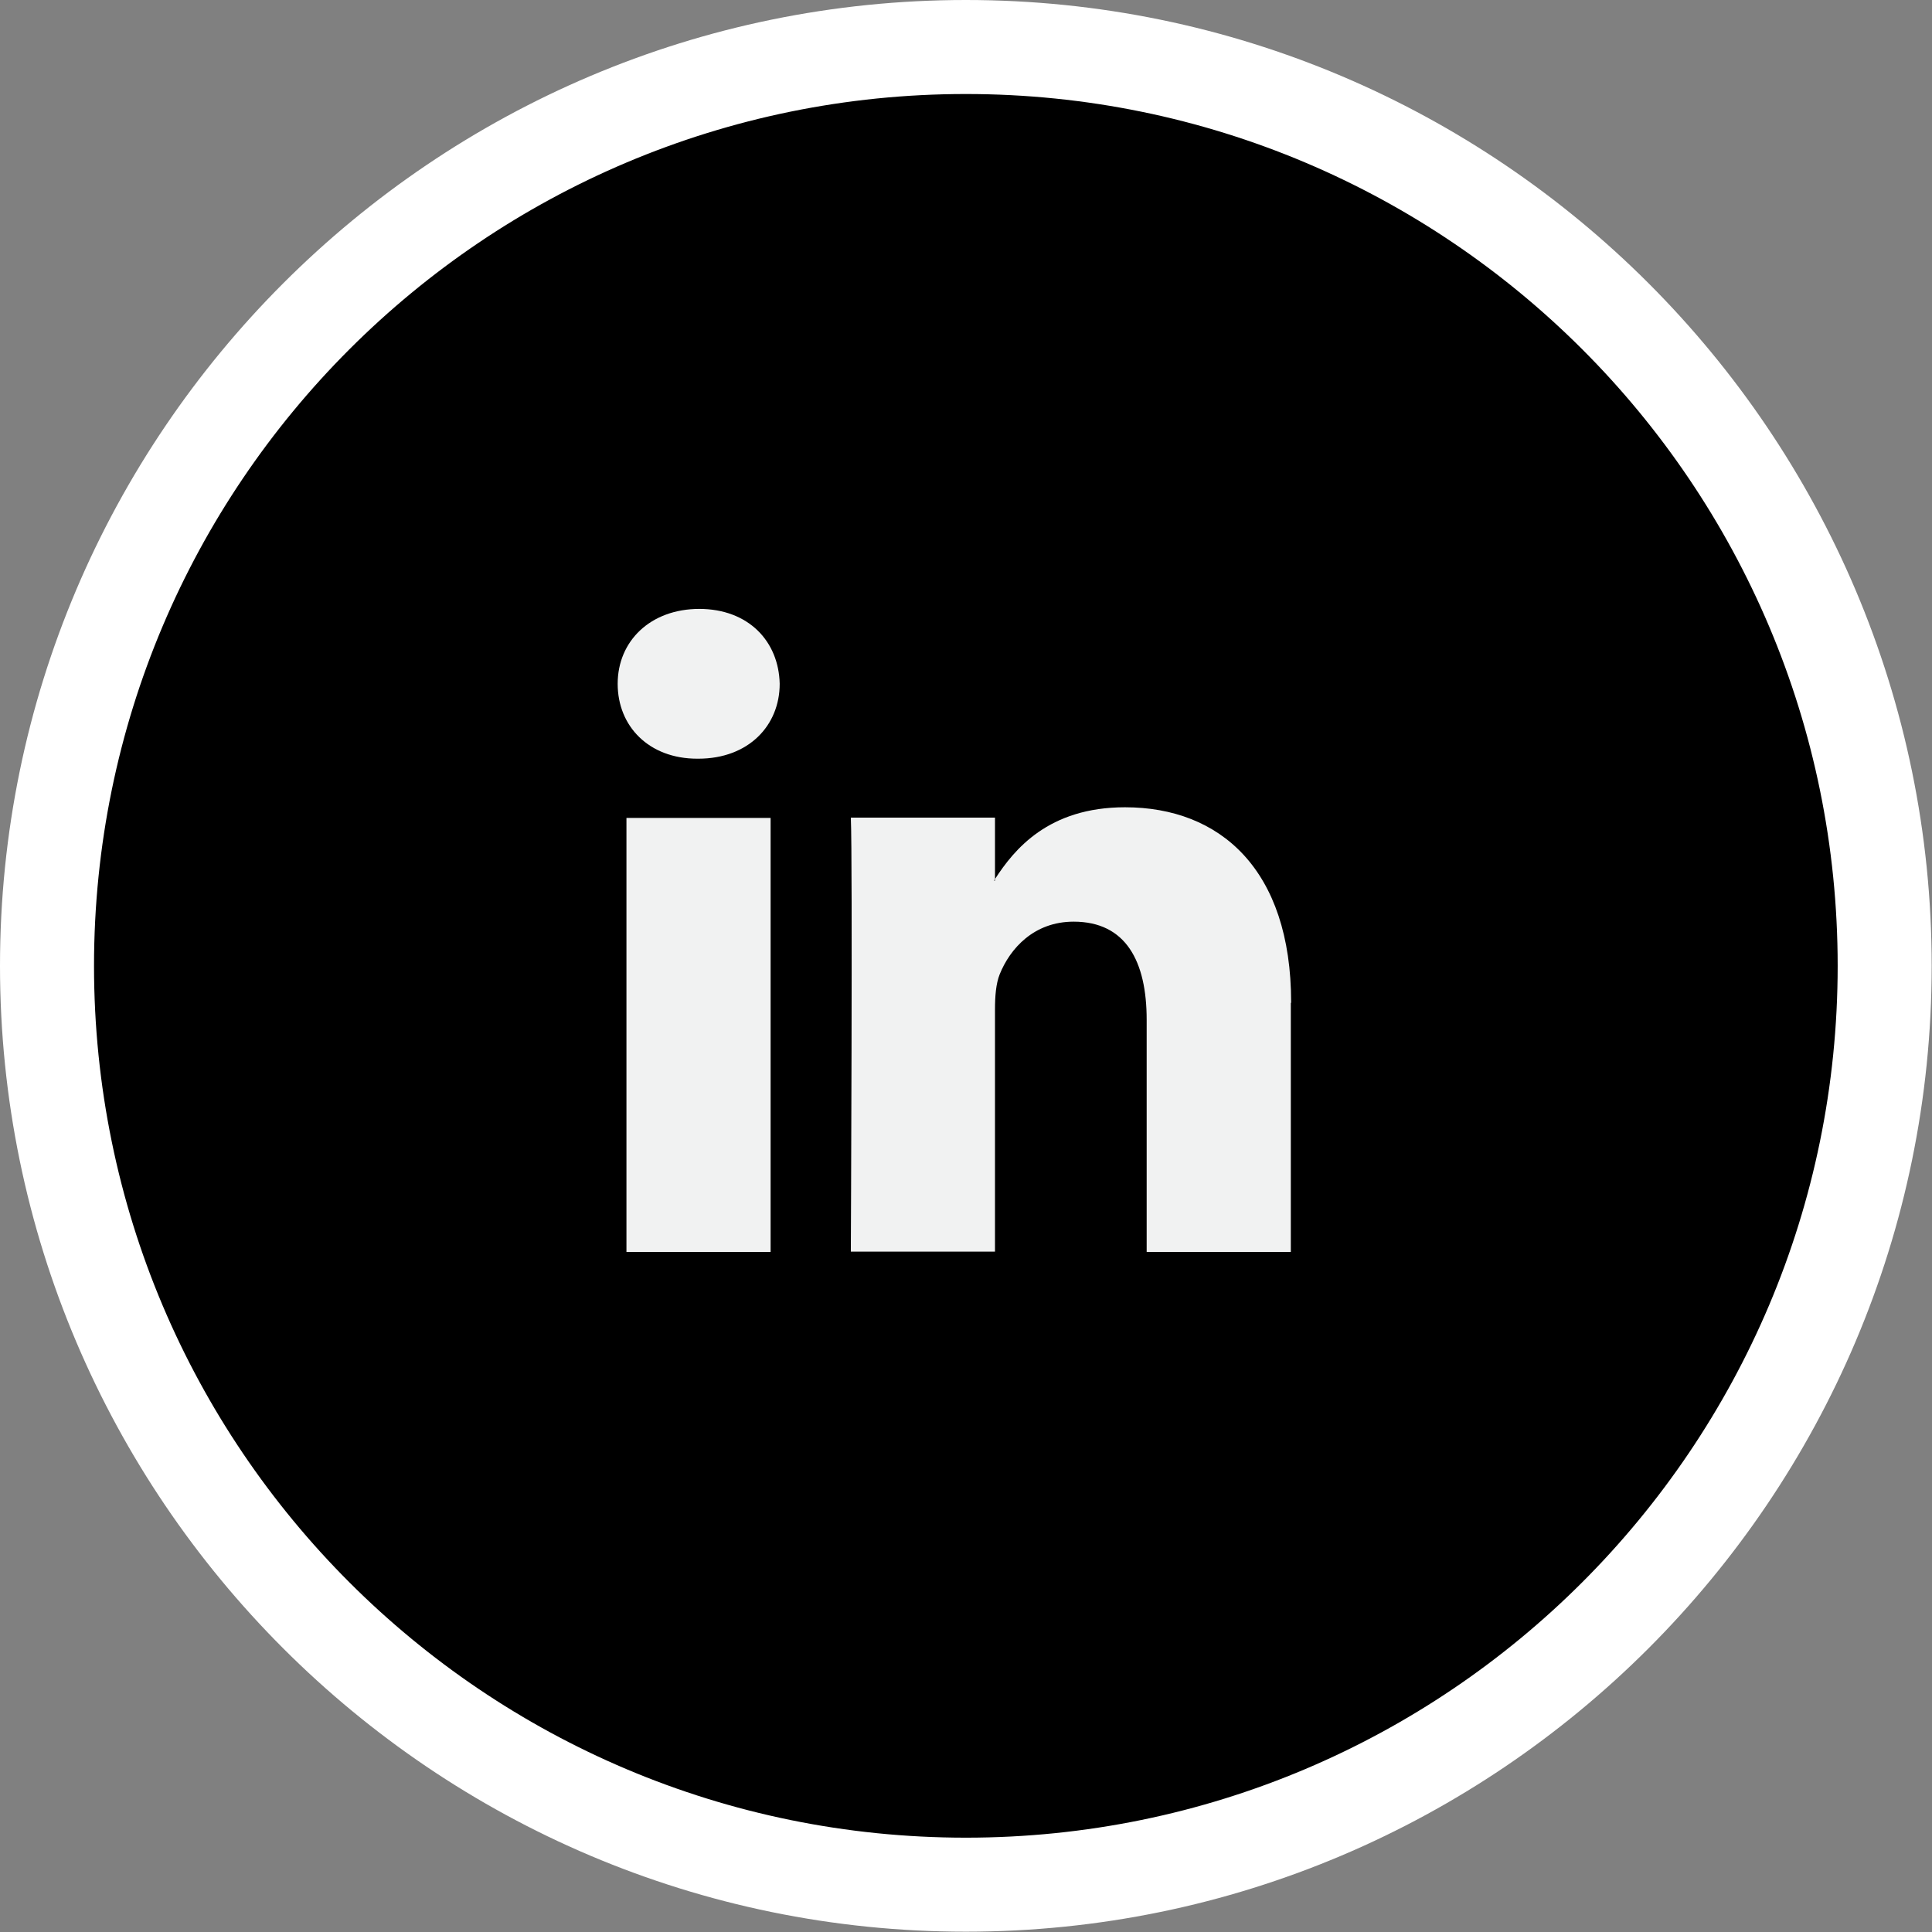
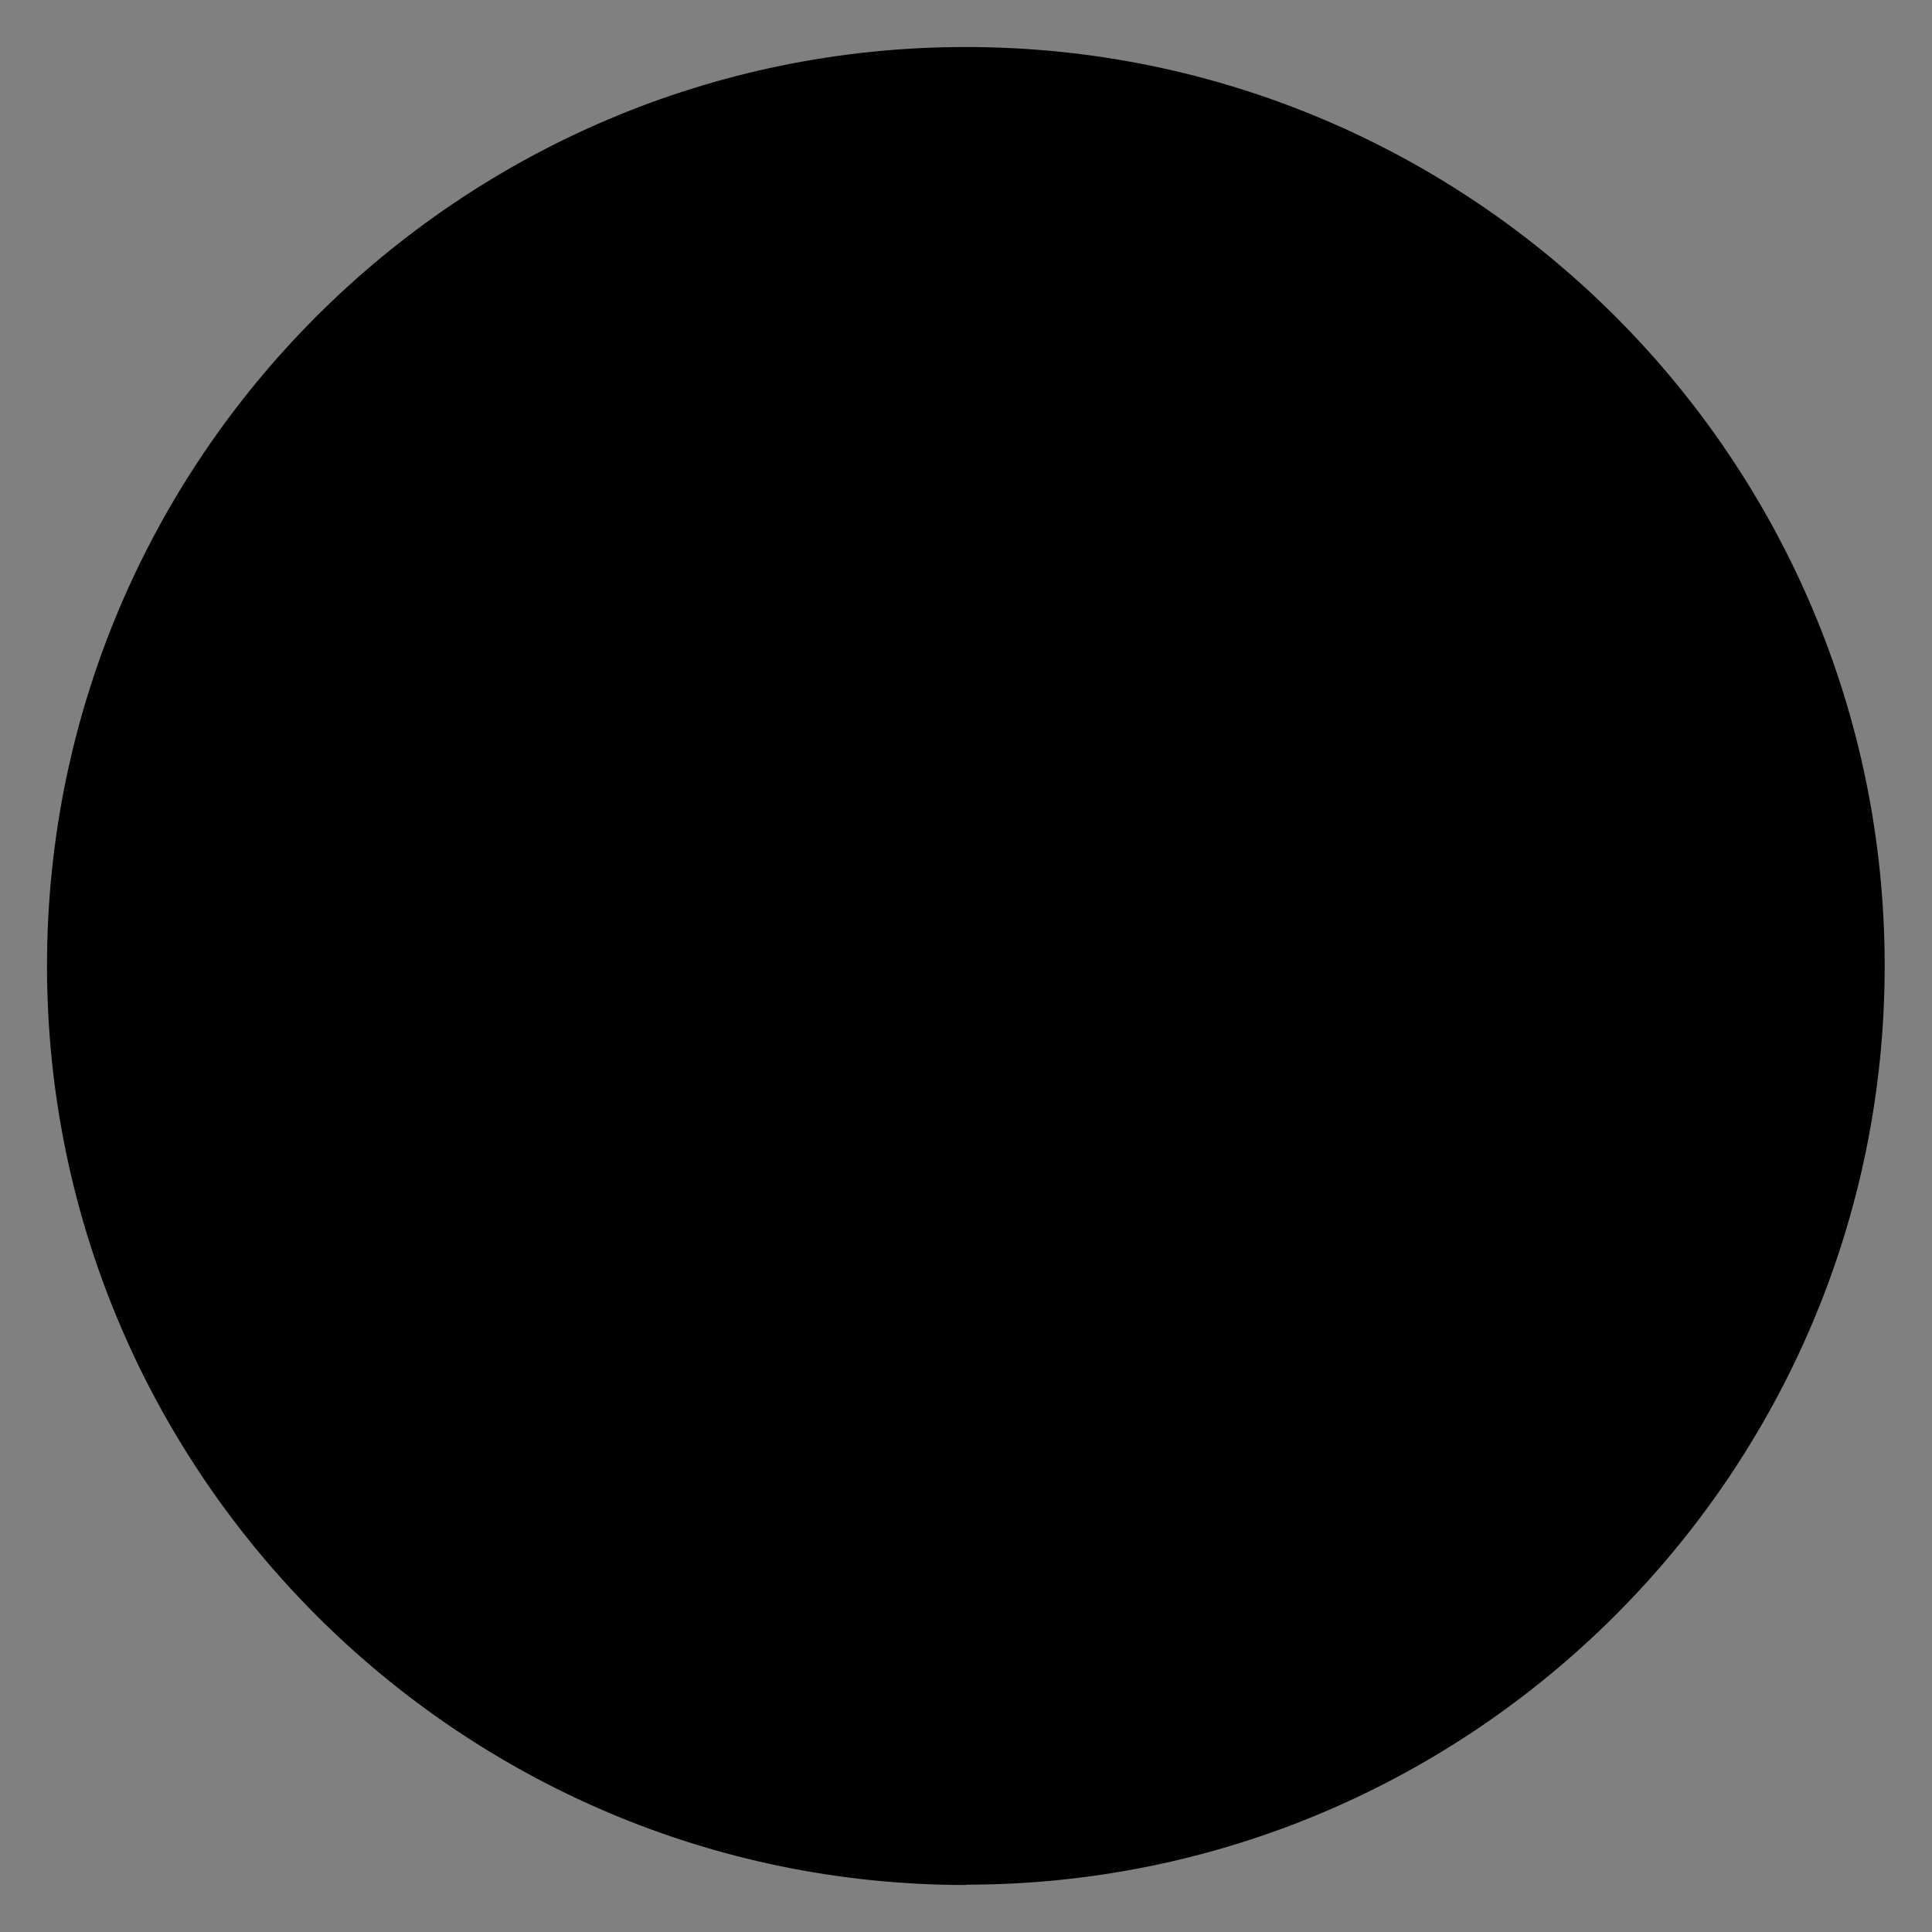
<svg xmlns="http://www.w3.org/2000/svg" id="Ebene_2" data-name="Ebene 2" viewBox="0 0 61.65 61.65" width="61.65" height="61.65">
  <rect x="0" y="0" width="61.65" height="61.65" fill="#808080" stroke="none" />
  <defs>
    <style>      .cls-1 {        fill: #fff;      }      .cls-2 {        fill: #f1f2f2;      }    </style>
  </defs>
  <g id="OBJECTS">
    <g>
      <path d="M30.82,60.15C14.65,60.15,1.5,46.99,1.5,30.82S14.65,1.5,30.82,1.5s29.32,13.15,29.32,29.32-13.15,29.32-29.32,29.32Z" />
-       <path class="cls-1" d="M30.82,3c15.37,0,27.82,12.46,27.82,27.82s-12.46,27.82-27.82,27.82S3,46.19,3,30.82,15.46,3,30.82,3M30.82,0C13.83,0,0,13.83,0,30.82s13.83,30.82,30.82,30.82,30.82-13.83,30.82-30.82S47.82,0,30.82,0h0Z" />
    </g>
-     <path class="cls-2" d="M41.19,32.01v7.94h-4.6v-7.41c0-1.86-.66-3.13-2.33-3.13-1.27,0-2.03.86-2.36,1.68-.12.3-.15.71-.15,1.12v7.73h-4.6s.06-12.55,0-13.85h4.6v1.96s-.02.03-.03.05h.03v-.05c.61-.94,1.7-2.29,4.15-2.29,3.03,0,5.3,1.98,5.3,6.23h0ZM22.32,19.43c-1.57,0-2.61,1.03-2.61,2.39s1,2.39,2.54,2.39h.03c1.61,0,2.6-1.06,2.6-2.39-.03-1.36-1-2.39-2.57-2.39h0ZM19.99,39.95h4.6v-13.85h-4.6v13.85Z" />
  </g>
</svg>